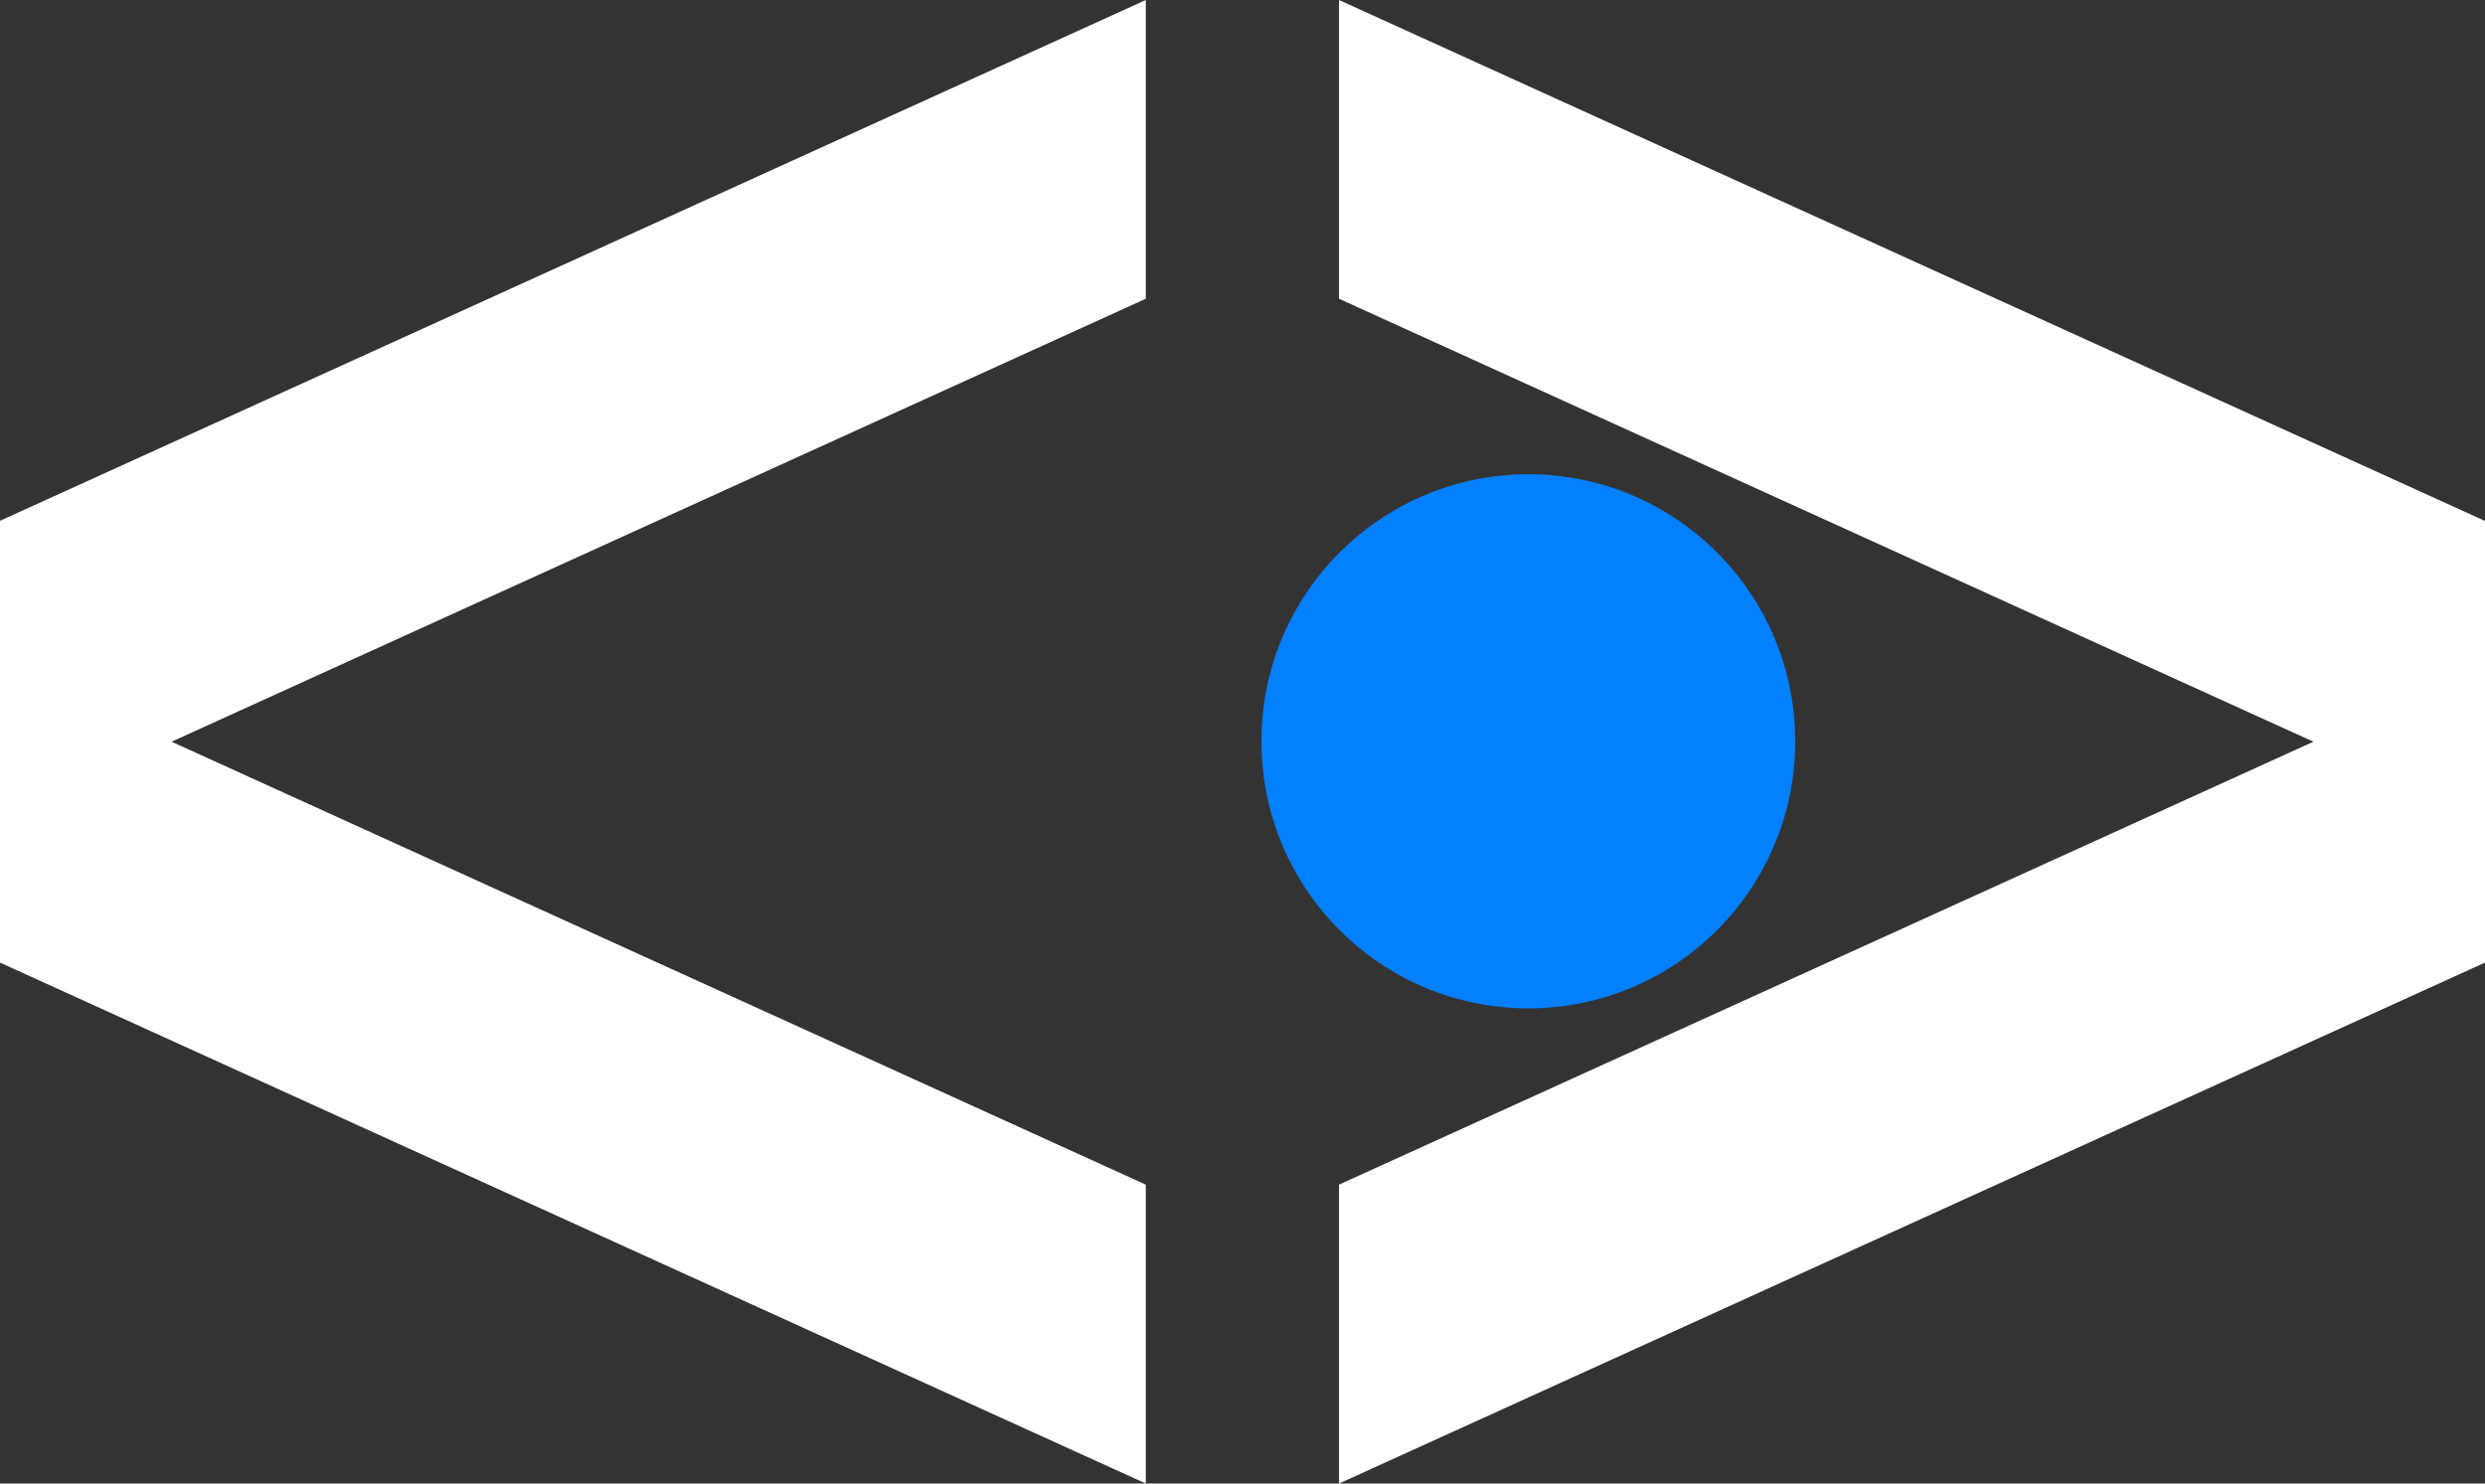
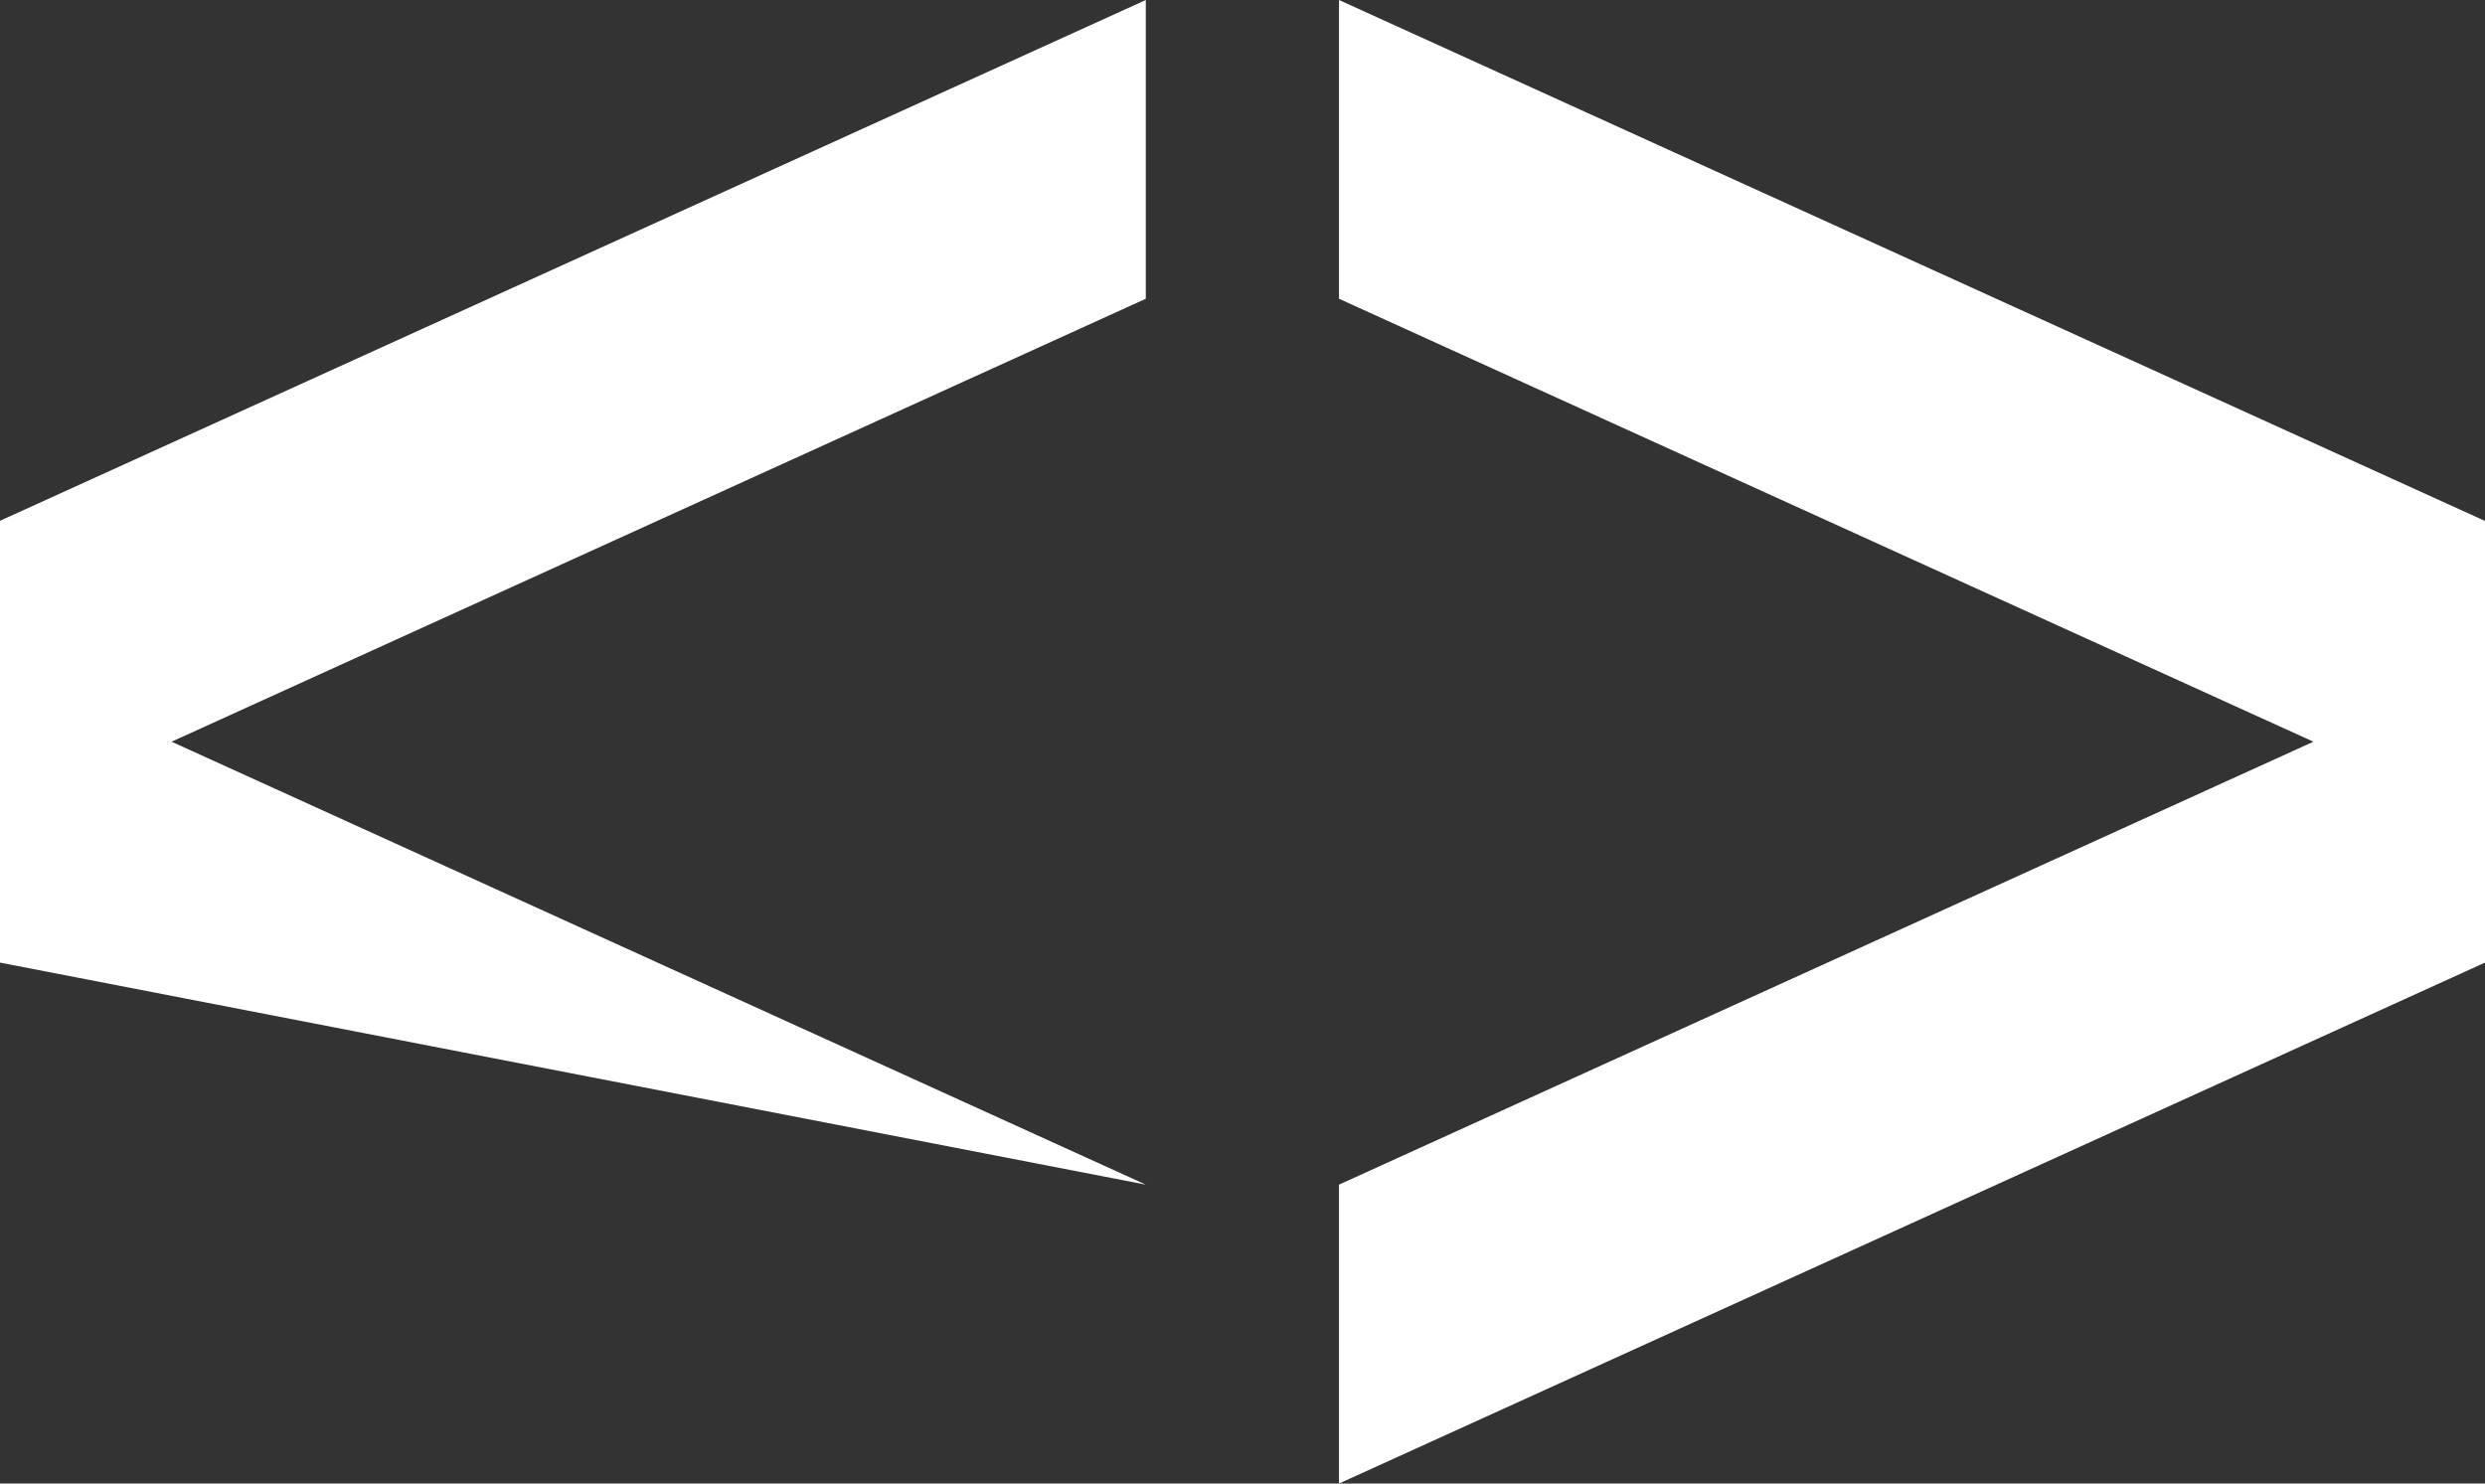
<svg xmlns="http://www.w3.org/2000/svg" width="67" height="40" viewBox="0 0 67 40" fill="none">
  <rect x="0" y="0" width="67" height="40" fill="#333333" stroke="none" />
-   <path d="M41.206 27.188C45.181 27.188 48.403 23.965 48.403 19.988C48.403 16.011 45.181 12.787 41.206 12.787C37.232 12.787 34.01 16.011 34.01 19.988C34.01 23.965 37.232 27.188 41.206 27.188Z" fill="#0380FF" />
-   <path d="M30.893 8.055L4.626 19.998L30.893 31.941V40L0 25.954V14.042L30.893 0V8.055Z" fill="white" />
+   <path d="M30.893 8.055L4.626 19.998L30.893 31.941L0 25.954V14.042L30.893 0V8.055Z" fill="white" />
  <path d="M67 14.046V25.954L36.102 40V31.941L62.374 19.998L60.695 19.236L36.102 8.055V0L67 14.046Z" fill="white" />
</svg>